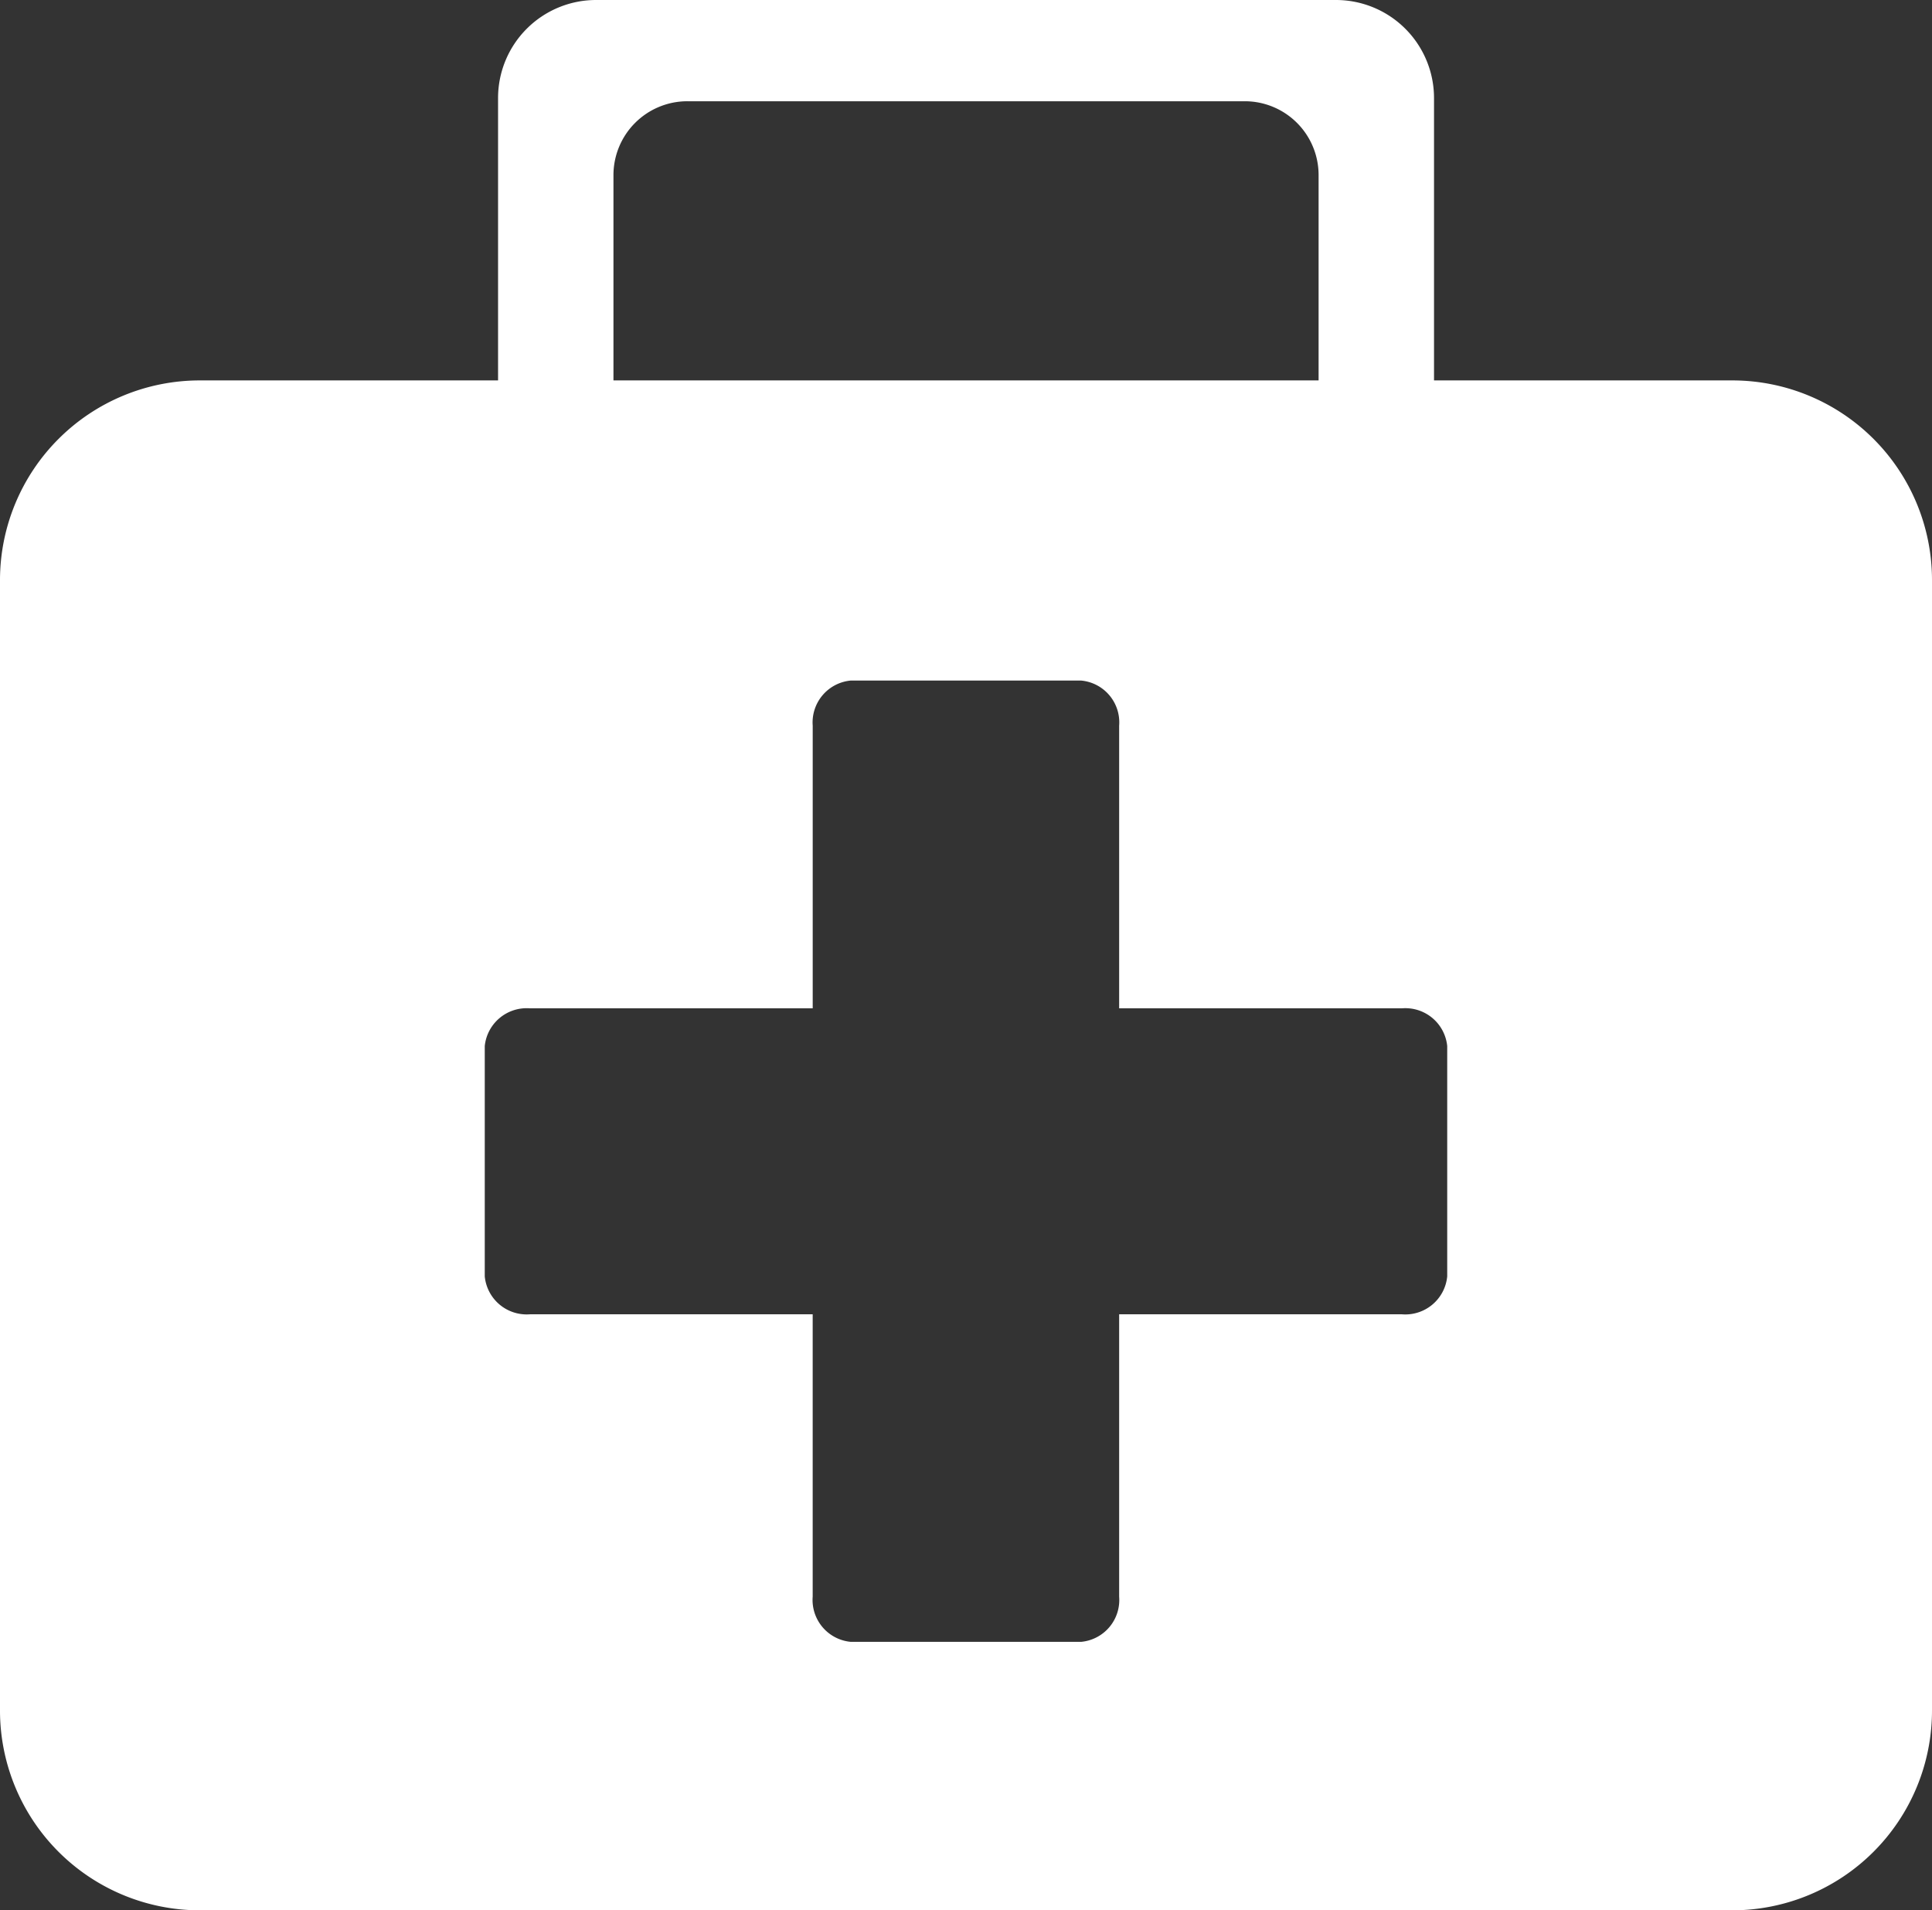
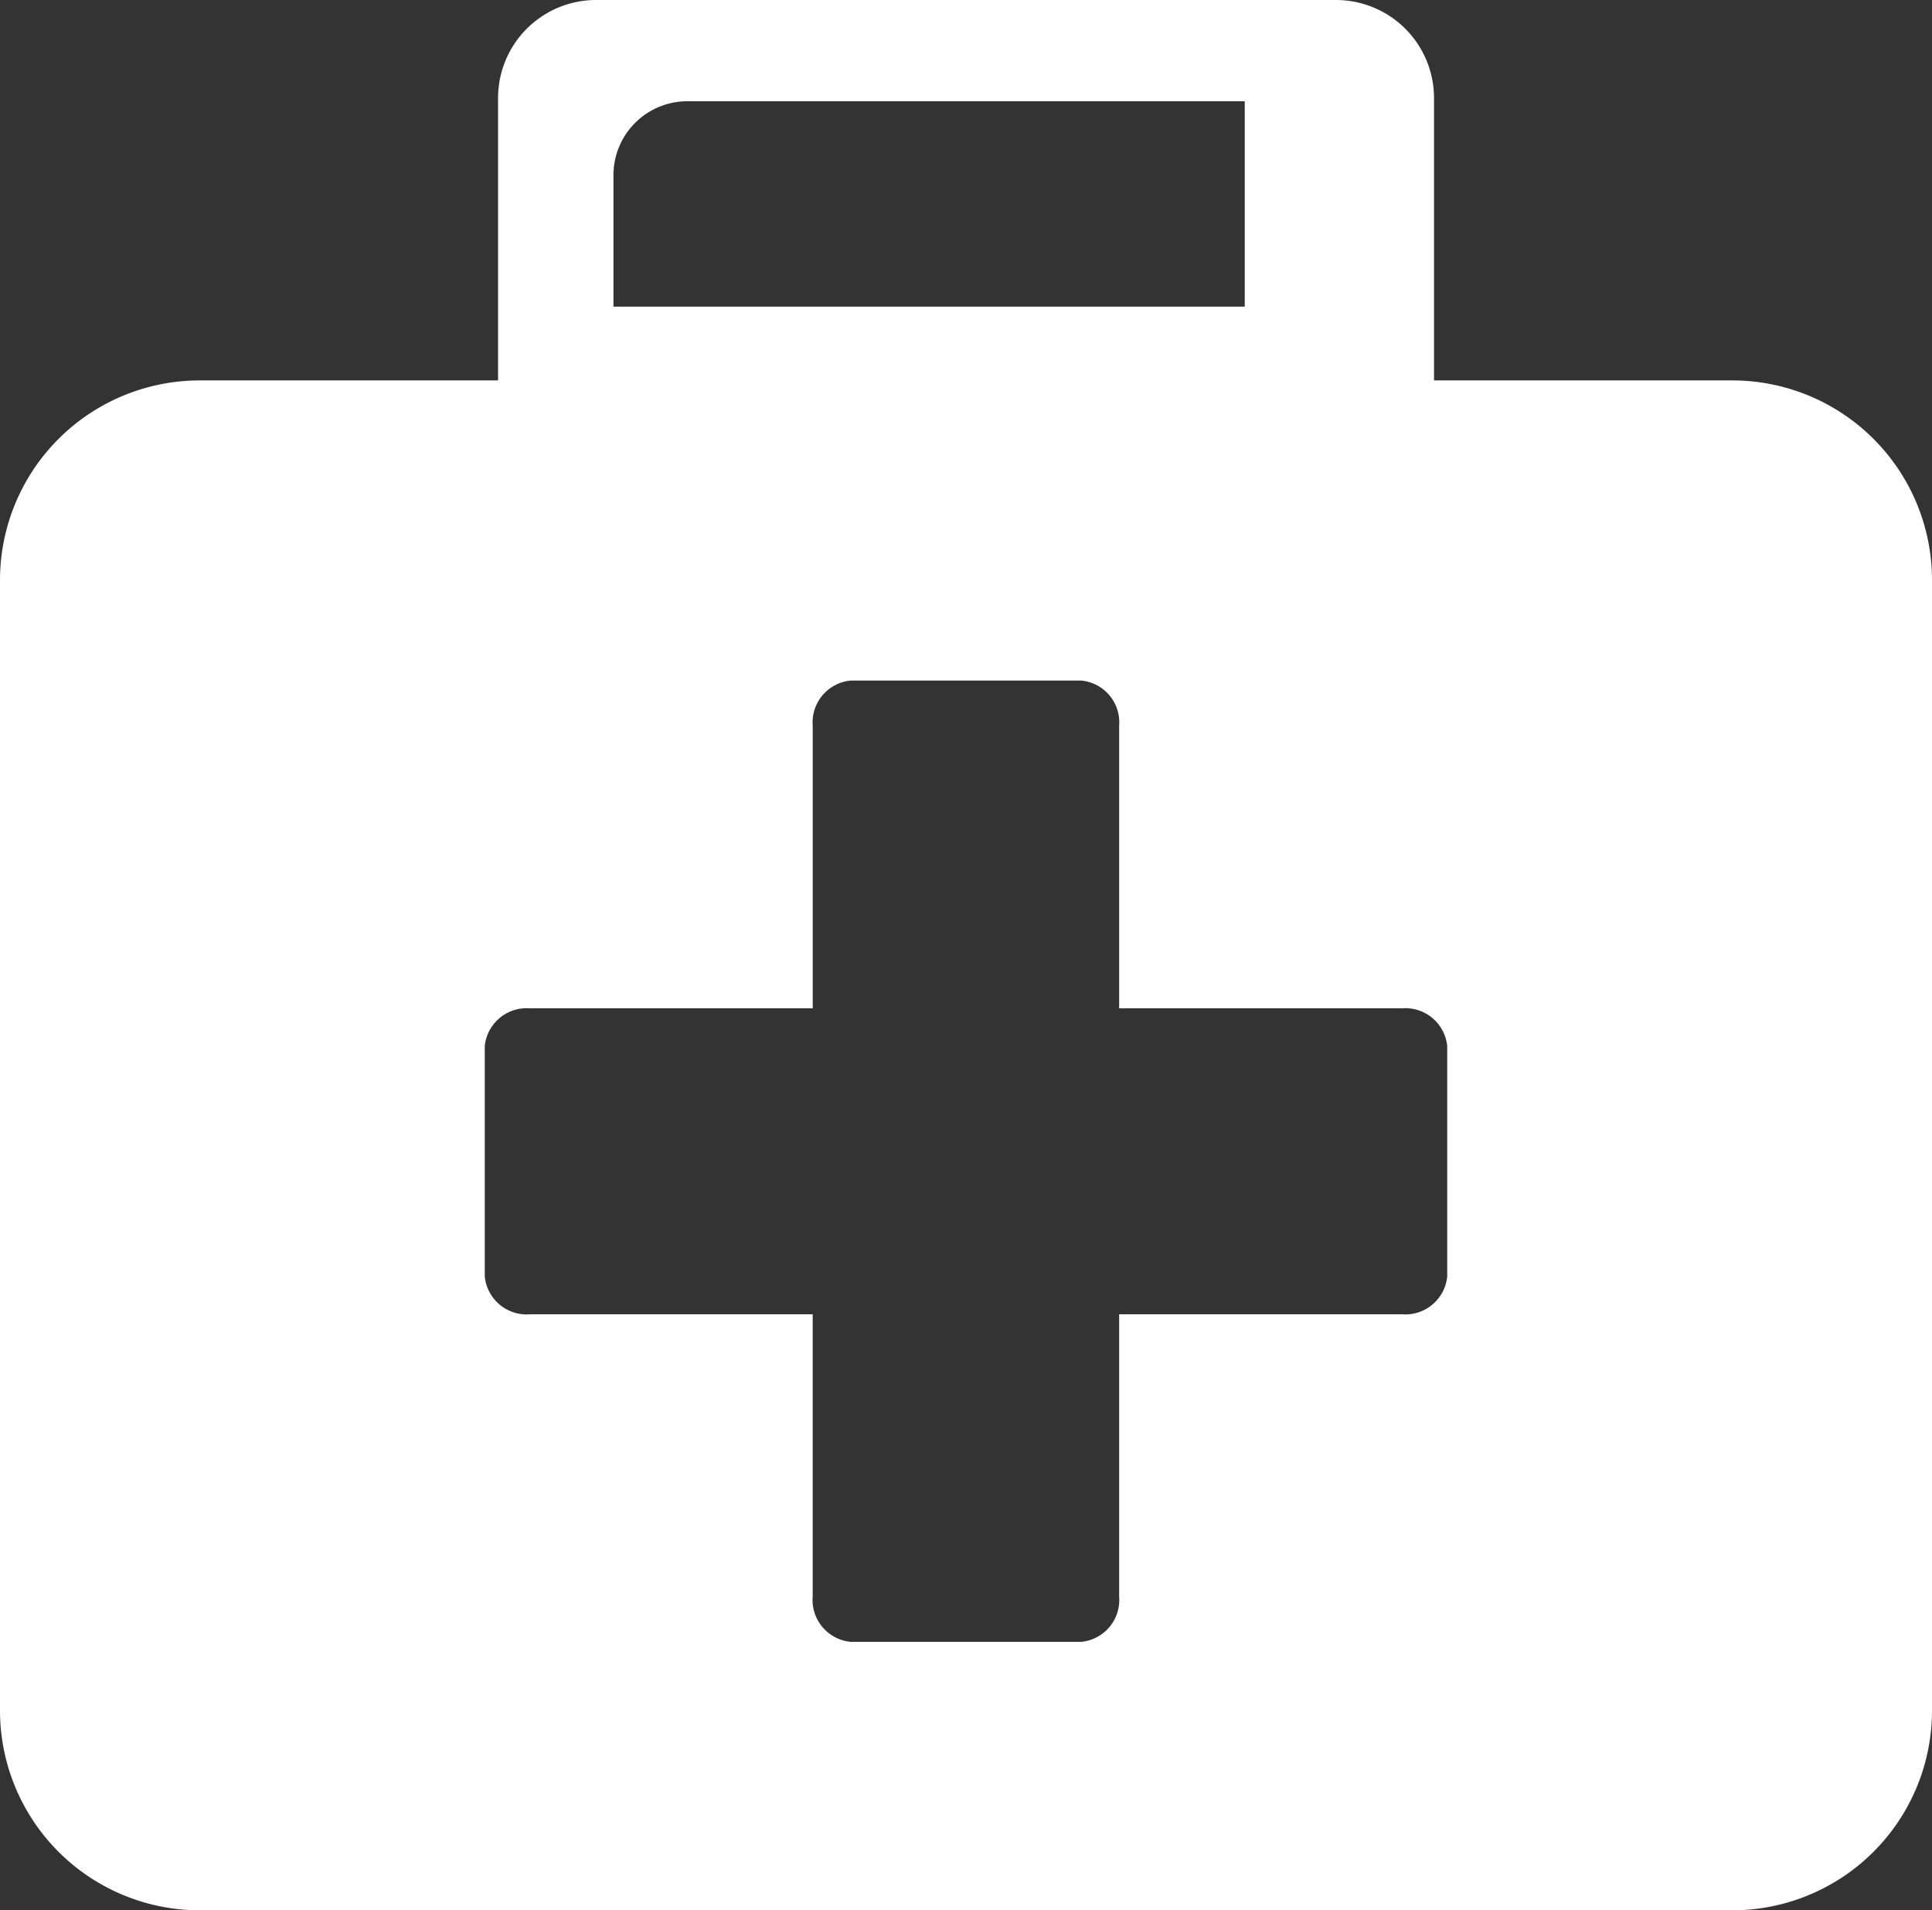
<svg xmlns="http://www.w3.org/2000/svg" viewBox="0 0 70.133 69.359">
  <rect x="0" y="0" width="70.133" height="69.359" fill="#333333" stroke="none" />
  <defs>
    <style>.addda7b1-19cc-4996-8c93-e7ba7ee9e6f3{fill:#fff;}</style>
  </defs>
  <title>Kranken</title>
  <g id="bb4bdaef-7a49-45ed-a49a-a24ca7c96b9b" data-name="Ebene 2">
    <g id="b3bfa9d2-e025-472c-a76e-5e19a55cc04d" data-name="Ebene 1">
-       <path class="addda7b1-19cc-4996-8c93-e7ba7ee9e6f3" d="M62.882,13.812H52.056V3.558A3.56,3.56,0,0,0,48.496,0H21.641A3.559,3.559,0,0,0,18.08,3.558V13.812H7.254A7.253,7.253,0,0,0,0,21.058V62.115A7.255,7.255,0,0,0,7.254,69.359H62.878a7.252,7.252,0,0,0,7.255-7.244V21.058A7.249,7.249,0,0,0,62.882,13.812ZM22.269,6.354a2.683,2.683,0,0,1,2.684-2.678H45.186a2.68,2.68,0,0,1,2.68,2.678v7.458H22.269ZM52.535,46.344a1.528,1.528,0,0,1-1.647,1.375H40.626V57.971a1.525,1.525,0,0,1-1.375,1.64h-8.375a1.528,1.528,0,0,1-1.375-1.64V47.719H19.239a1.529,1.529,0,0,1-1.642-1.375V37.98a1.529,1.529,0,0,1,1.642-1.37H29.502V26.348A1.527,1.527,0,0,1,30.876,24.71h8.375a1.524,1.524,0,0,1,1.375,1.638V36.61H50.888a1.527,1.527,0,0,1,1.647,1.37Z" />
+       <path class="addda7b1-19cc-4996-8c93-e7ba7ee9e6f3" d="M62.882,13.812H52.056V3.558A3.56,3.56,0,0,0,48.496,0H21.641A3.559,3.559,0,0,0,18.08,3.558V13.812H7.254A7.253,7.253,0,0,0,0,21.058V62.115A7.255,7.255,0,0,0,7.254,69.359H62.878a7.252,7.252,0,0,0,7.255-7.244V21.058A7.249,7.249,0,0,0,62.882,13.812ZM22.269,6.354a2.683,2.683,0,0,1,2.684-2.678H45.186v7.458H22.269ZM52.535,46.344a1.528,1.528,0,0,1-1.647,1.375H40.626V57.971a1.525,1.525,0,0,1-1.375,1.64h-8.375a1.528,1.528,0,0,1-1.375-1.64V47.719H19.239a1.529,1.529,0,0,1-1.642-1.375V37.98a1.529,1.529,0,0,1,1.642-1.37H29.502V26.348A1.527,1.527,0,0,1,30.876,24.71h8.375a1.524,1.524,0,0,1,1.375,1.638V36.61H50.888a1.527,1.527,0,0,1,1.647,1.37Z" />
    </g>
  </g>
</svg>